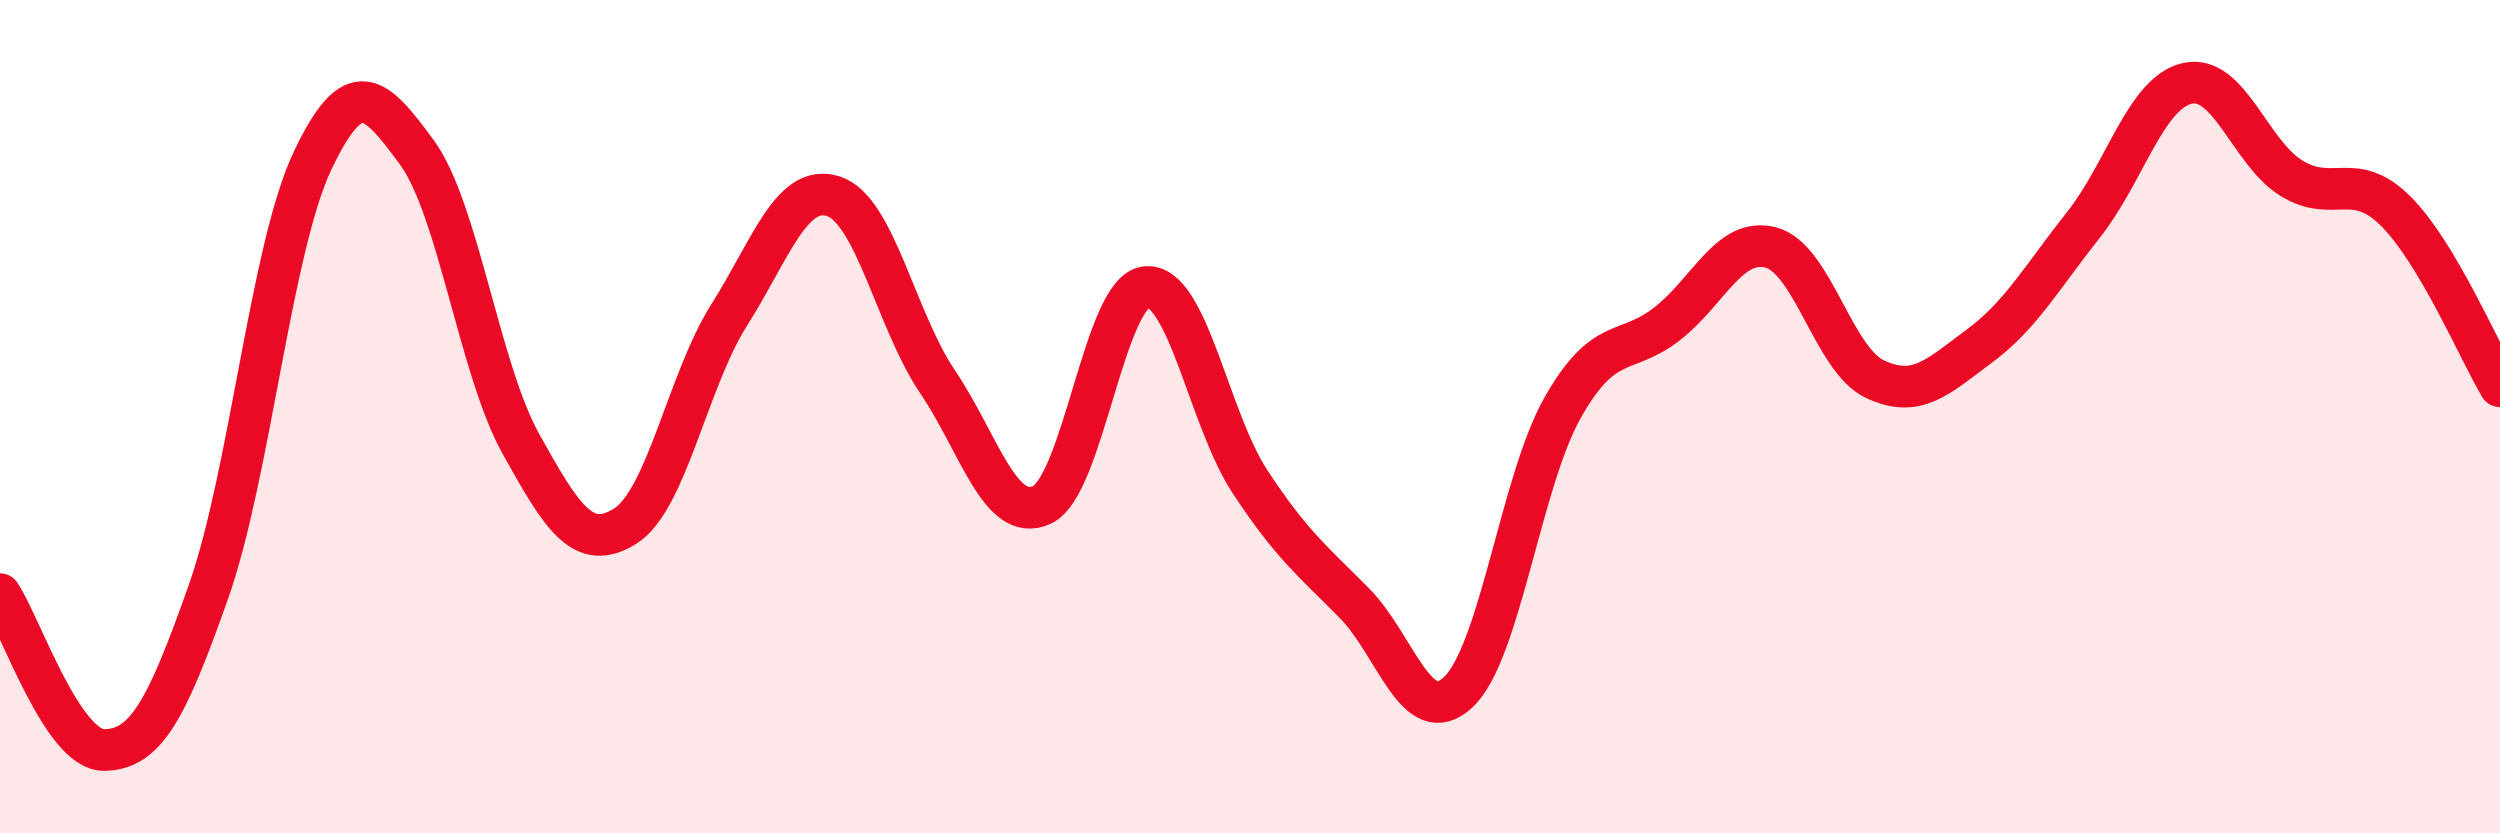
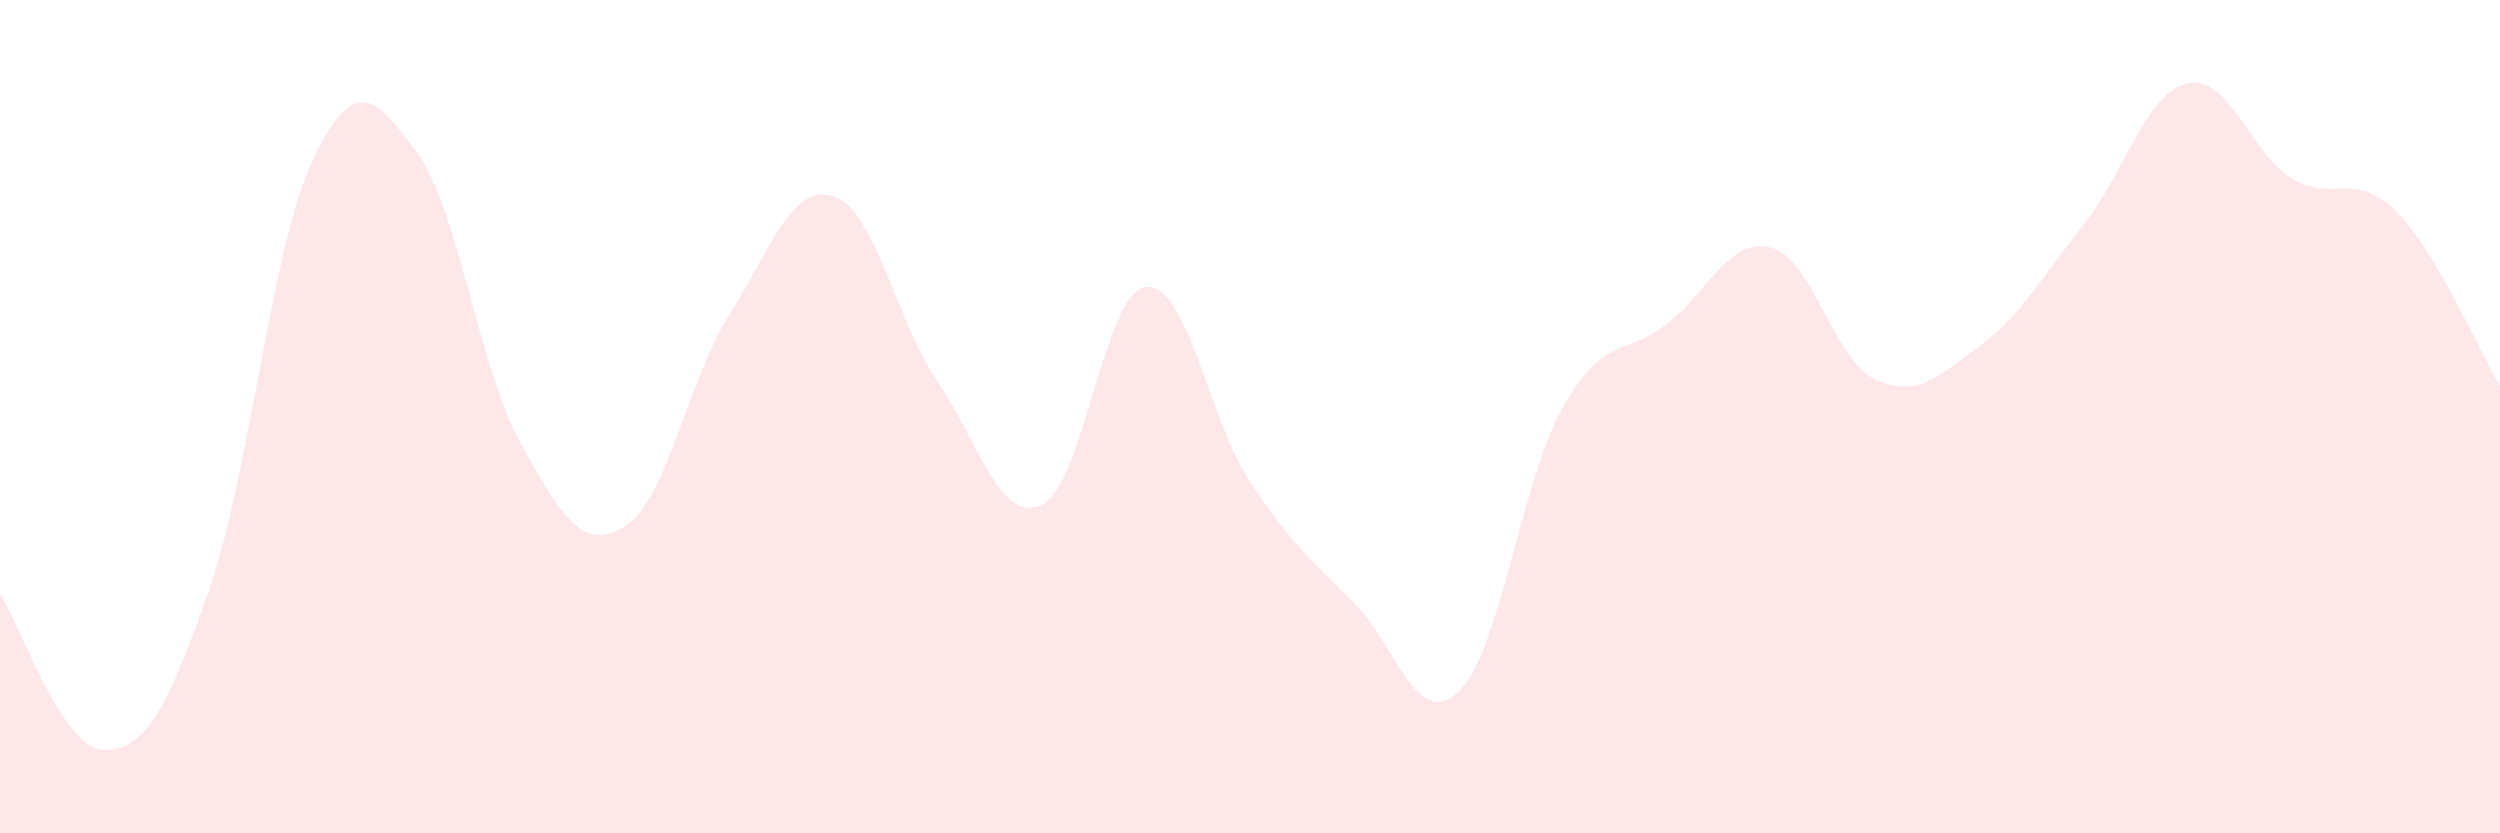
<svg xmlns="http://www.w3.org/2000/svg" width="60" height="20" viewBox="0 0 60 20">
  <path d="M 0,14.26 C 0.5,15.01 1.5,18.01 2.5,18 C 3.5,17.99 4,17.04 5,14.21 C 6,11.38 6.5,5.97 7.5,3.86 C 8.5,1.75 9,2.29 10,3.65 C 11,5.01 11.5,8.85 12.5,10.65 C 13.5,12.45 14,13.25 15,12.63 C 16,12.01 16.5,9.14 17.5,7.56 C 18.5,5.98 19,4.39 20,4.71 C 21,5.03 21.5,7.68 22.5,9.16 C 23.5,10.64 24,12.57 25,12.12 C 26,11.67 26.5,7 27.5,6.89 C 28.5,6.78 29,10.04 30,11.56 C 31,13.08 31.5,13.46 32.5,14.47 C 33.5,15.48 34,17.55 35,16.61 C 36,15.67 36.5,11.56 37.5,9.79 C 38.5,8.02 39,8.55 40,7.78 C 41,7.01 41.5,5.68 42.5,5.94 C 43.5,6.2 44,8.63 45,9.1 C 46,9.57 46.5,9.05 47.5,8.31 C 48.5,7.57 49,6.66 50,5.4 C 51,4.14 51.5,2.22 52.5,2 C 53.5,1.78 54,3.67 55,4.28 C 56,4.89 56.5,4.07 57.5,5.07 C 58.5,6.07 59.5,8.43 60,9.27L60 20L0 20Z" fill="#EB0A25" opacity="0.1" stroke-linecap="round" stroke-linejoin="round" />
-   <path d="M 0,14.26 C 0.5,15.01 1.5,18.01 2.5,18 C 3.5,17.99 4,17.04 5,14.21 C 6,11.38 6.5,5.97 7.5,3.86 C 8.5,1.75 9,2.29 10,3.65 C 11,5.01 11.5,8.85 12.5,10.65 C 13.5,12.45 14,13.25 15,12.63 C 16,12.01 16.5,9.14 17.5,7.56 C 18.5,5.98 19,4.39 20,4.71 C 21,5.03 21.5,7.68 22.5,9.16 C 23.5,10.64 24,12.57 25,12.12 C 26,11.67 26.5,7 27.5,6.89 C 28.5,6.78 29,10.04 30,11.56 C 31,13.08 31.5,13.46 32.5,14.47 C 33.5,15.48 34,17.55 35,16.61 C 36,15.67 36.5,11.56 37.5,9.79 C 38.5,8.02 39,8.55 40,7.78 C 41,7.01 41.5,5.68 42.5,5.94 C 43.5,6.2 44,8.63 45,9.1 C 46,9.57 46.5,9.05 47.5,8.31 C 48.5,7.57 49,6.66 50,5.4 C 51,4.14 51.5,2.22 52.5,2 C 53.5,1.78 54,3.67 55,4.28 C 56,4.89 56.5,4.07 57.5,5.07 C 58.5,6.07 59.5,8.43 60,9.27" stroke="#EB0A25" stroke-width="1" fill="none" stroke-linecap="round" stroke-linejoin="round" />
</svg>